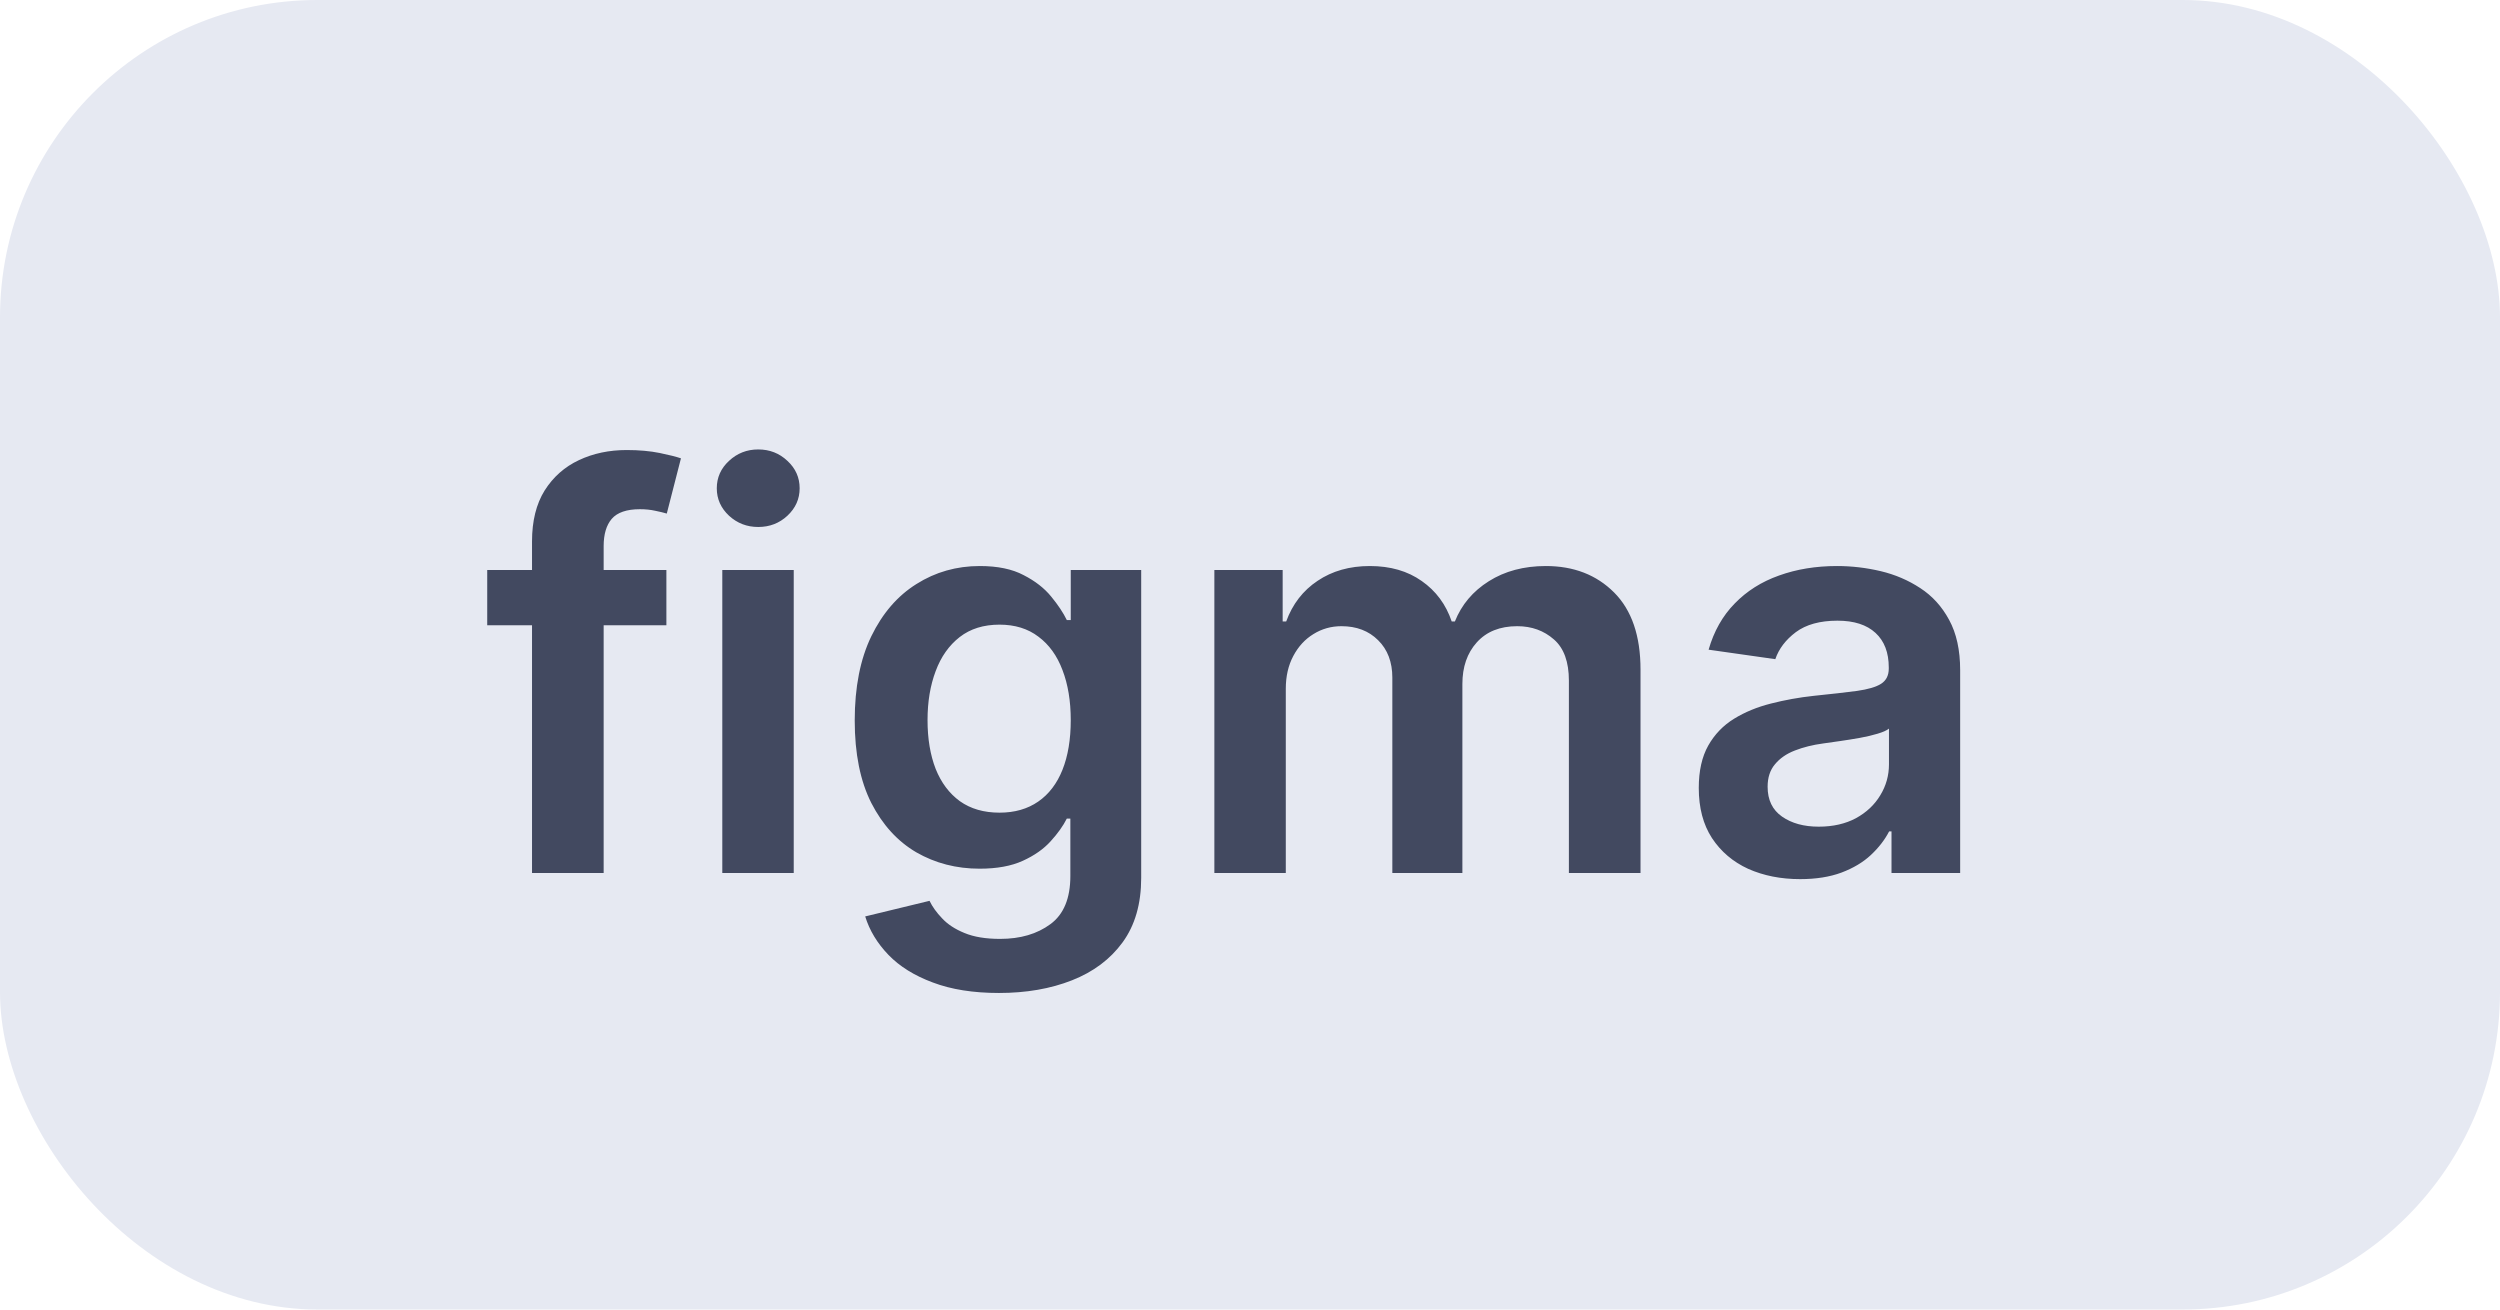
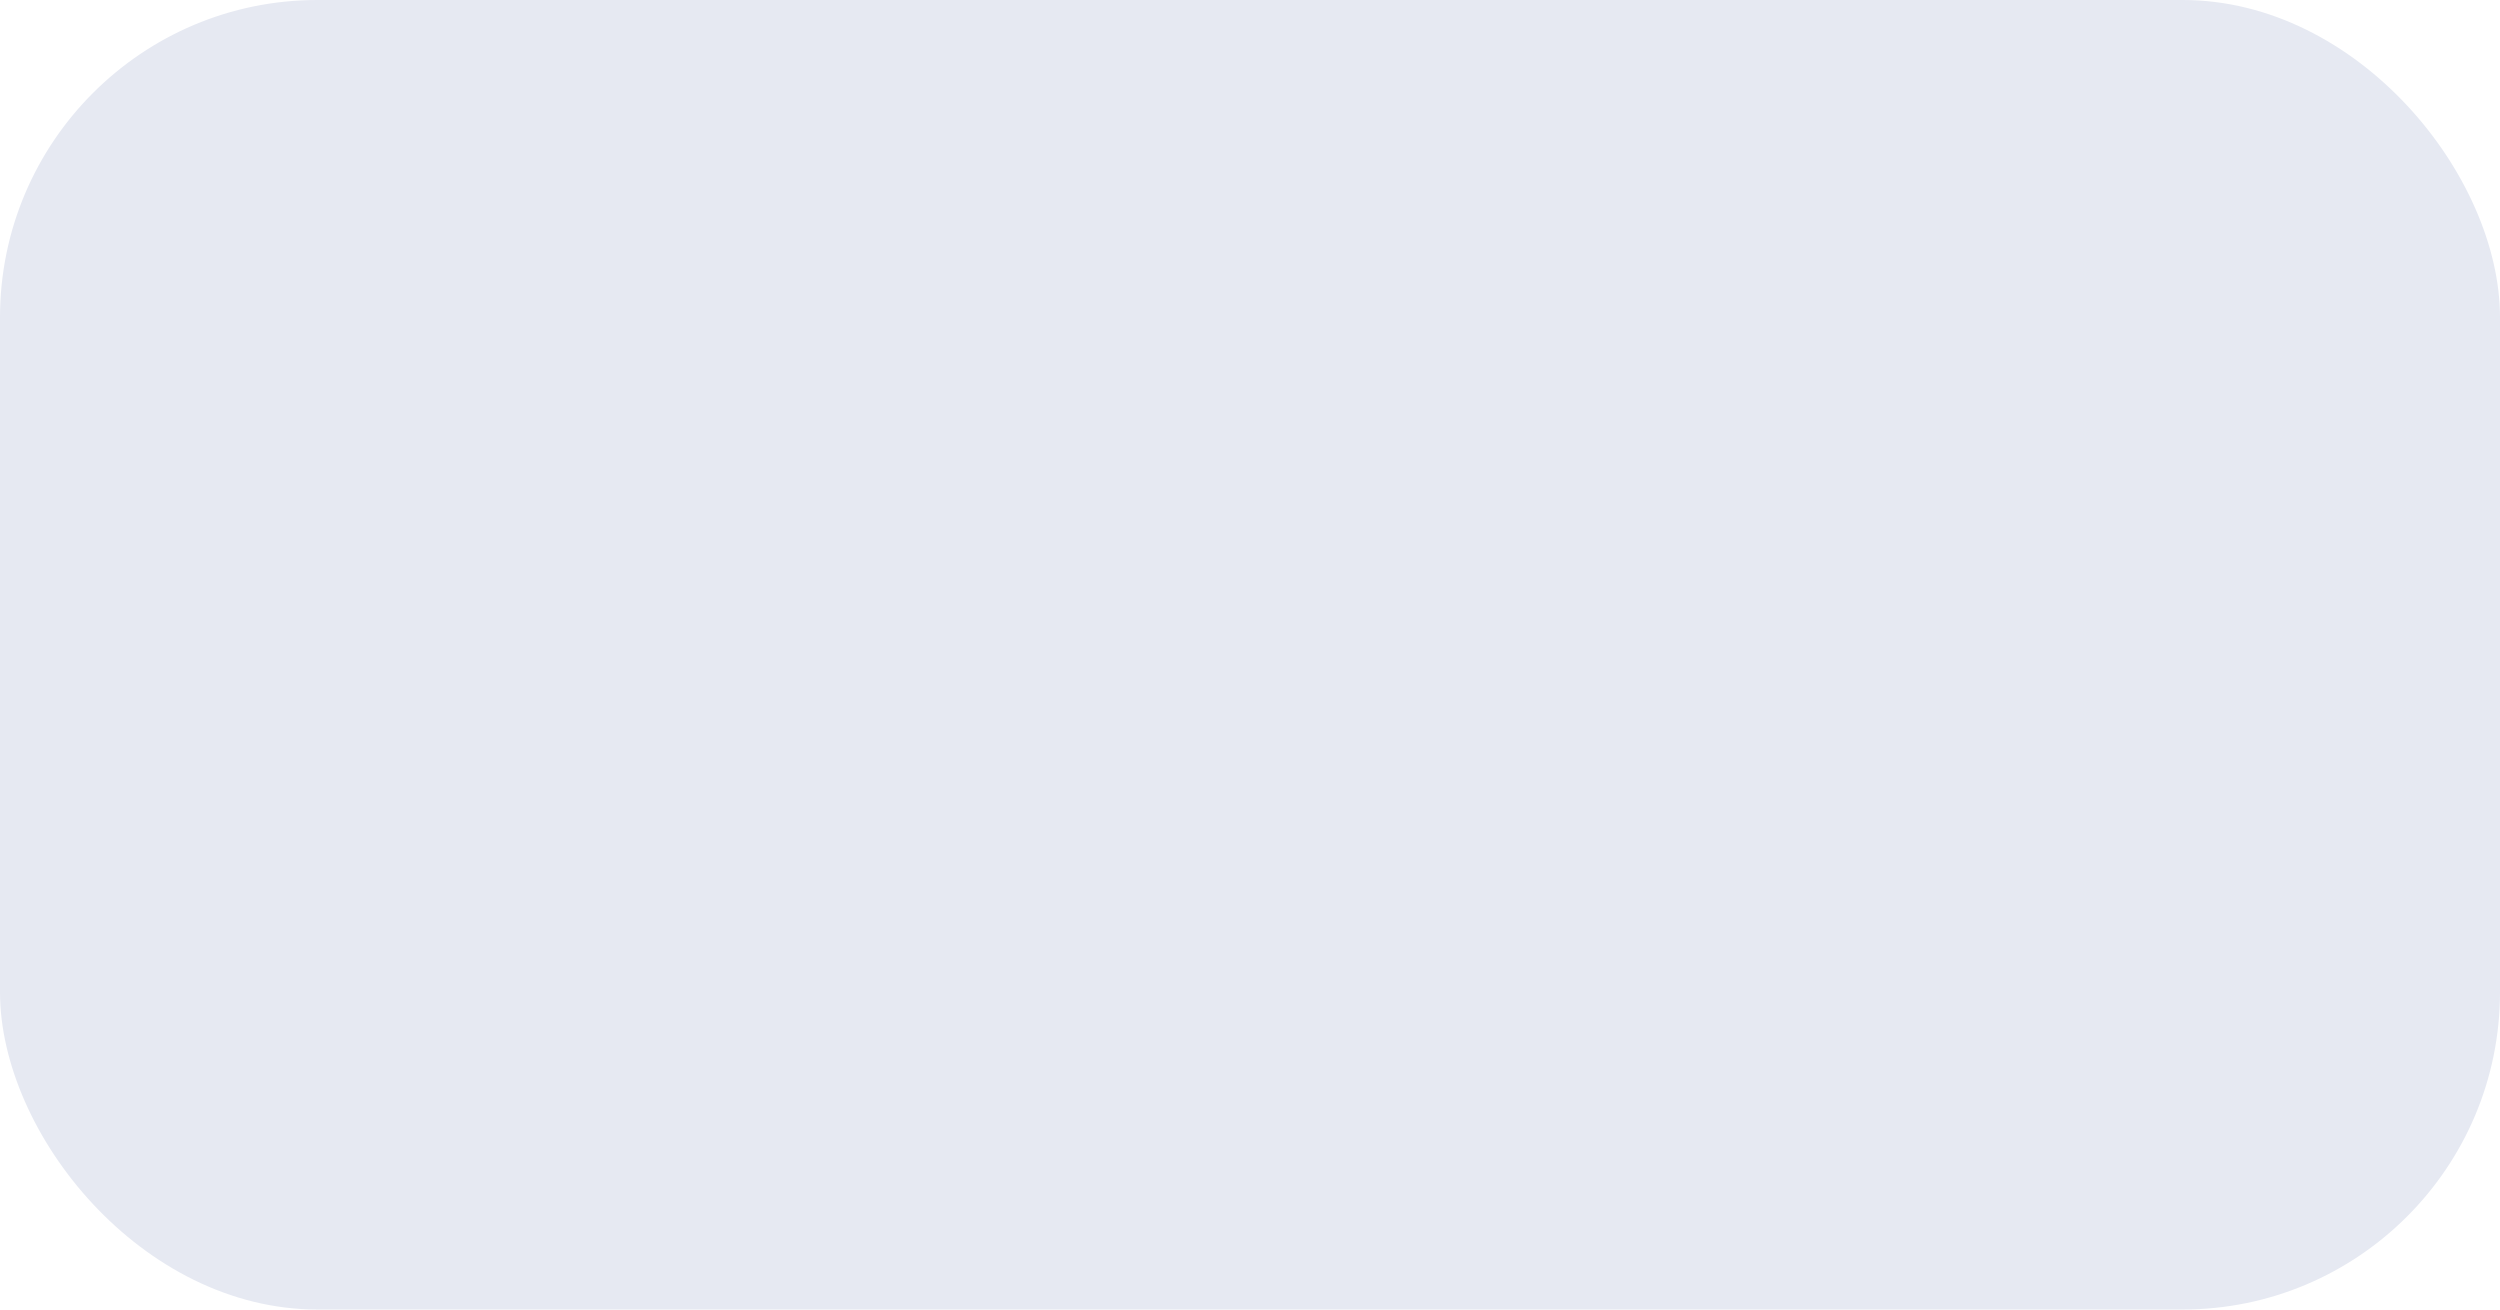
<svg xmlns="http://www.w3.org/2000/svg" width="63" height="33" viewBox="0 0 63 33" fill="none">
  <rect width="63" height="33" rx="8" fill="#E6E9F2" />
-   <path d="M16.793 14.364V15.756H12.278V14.364H16.793ZM13.407 22V13.643C13.407 13.129 13.513 12.701 13.725 12.36C13.941 12.019 14.229 11.764 14.59 11.595C14.951 11.425 15.352 11.341 15.793 11.341C16.105 11.341 16.382 11.366 16.624 11.415C16.866 11.465 17.044 11.51 17.16 11.55L16.803 12.942C16.726 12.919 16.63 12.895 16.514 12.872C16.398 12.846 16.269 12.832 16.126 12.832C15.792 12.832 15.555 12.914 15.415 13.076C15.28 13.235 15.212 13.464 15.212 13.762V22H13.407ZM18.202 22V14.364H20.002V22H18.202ZM19.107 13.28C18.822 13.28 18.577 13.185 18.371 12.996C18.166 12.804 18.063 12.574 18.063 12.305C18.063 12.034 18.166 11.803 18.371 11.614C18.577 11.422 18.822 11.326 19.107 11.326C19.395 11.326 19.64 11.422 19.843 11.614C20.048 11.803 20.151 12.034 20.151 12.305C20.151 12.574 20.048 12.804 19.843 12.996C19.64 13.185 19.395 13.28 19.107 13.28ZM25.174 25.023C24.527 25.023 23.972 24.935 23.508 24.759C23.044 24.587 22.671 24.355 22.389 24.063C22.108 23.771 21.912 23.448 21.803 23.094L23.424 22.701C23.496 22.85 23.602 22.998 23.742 23.143C23.881 23.293 24.068 23.415 24.303 23.511C24.542 23.611 24.842 23.66 25.203 23.66C25.714 23.66 26.136 23.536 26.471 23.288C26.806 23.042 26.973 22.638 26.973 22.075V20.628H26.884C26.791 20.813 26.655 21.004 26.476 21.2C26.3 21.395 26.067 21.559 25.775 21.692C25.487 21.824 25.124 21.891 24.686 21.891C24.1 21.891 23.568 21.753 23.09 21.478C22.616 21.2 22.239 20.785 21.957 20.235C21.678 19.682 21.539 18.989 21.539 18.157C21.539 17.318 21.678 16.611 21.957 16.034C22.239 15.454 22.618 15.015 23.095 14.717C23.573 14.415 24.105 14.264 24.691 14.264C25.139 14.264 25.507 14.34 25.795 14.493C26.087 14.642 26.319 14.823 26.491 15.035C26.663 15.244 26.794 15.441 26.884 15.626H26.983V14.364H28.758V22.124C28.758 22.777 28.602 23.317 28.291 23.745C27.979 24.173 27.553 24.492 27.013 24.704C26.473 24.917 25.86 25.023 25.174 25.023ZM25.188 20.479C25.57 20.479 25.894 20.386 26.163 20.2C26.431 20.015 26.635 19.748 26.774 19.4C26.913 19.052 26.983 18.634 26.983 18.147C26.983 17.666 26.913 17.245 26.774 16.884C26.638 16.523 26.436 16.243 26.168 16.044C25.903 15.842 25.576 15.741 25.188 15.741C24.787 15.741 24.453 15.845 24.184 16.054C23.916 16.263 23.713 16.549 23.578 16.914C23.442 17.275 23.374 17.686 23.374 18.147C23.374 18.614 23.442 19.024 23.578 19.375C23.717 19.723 23.921 19.995 24.189 20.19C24.461 20.383 24.794 20.479 25.188 20.479ZM30.602 22V14.364H32.323V15.661H32.412C32.571 15.224 32.835 14.882 33.203 14.637C33.571 14.389 34.01 14.264 34.52 14.264C35.037 14.264 35.473 14.39 35.828 14.642C36.185 14.891 36.437 15.23 36.583 15.661H36.663C36.832 15.237 37.117 14.899 37.518 14.647C37.922 14.392 38.401 14.264 38.955 14.264C39.657 14.264 40.231 14.486 40.675 14.93C41.119 15.374 41.341 16.023 41.341 16.874V22H39.536V17.153C39.536 16.679 39.41 16.332 39.159 16.114C38.907 15.892 38.598 15.78 38.234 15.78C37.8 15.78 37.46 15.916 37.215 16.188C36.973 16.457 36.852 16.806 36.852 17.237V22H35.087V17.078C35.087 16.684 34.968 16.369 34.729 16.134C34.493 15.898 34.185 15.78 33.804 15.78C33.546 15.78 33.31 15.847 33.098 15.979C32.886 16.109 32.717 16.293 32.591 16.531C32.465 16.767 32.402 17.042 32.402 17.357V22H30.602ZM45.364 22.154C44.88 22.154 44.445 22.068 44.057 21.896C43.672 21.72 43.367 21.461 43.142 21.12C42.92 20.779 42.809 20.358 42.809 19.857C42.809 19.426 42.889 19.07 43.048 18.788C43.207 18.507 43.424 18.281 43.699 18.112C43.974 17.943 44.284 17.816 44.629 17.729C44.977 17.64 45.336 17.575 45.707 17.535C46.155 17.489 46.518 17.448 46.796 17.411C47.075 17.371 47.277 17.312 47.403 17.232C47.532 17.149 47.597 17.022 47.597 16.849V16.82C47.597 16.445 47.486 16.155 47.264 15.95C47.041 15.744 46.722 15.641 46.304 15.641C45.863 15.641 45.514 15.738 45.255 15.93C45 16.122 44.827 16.349 44.738 16.611L43.057 16.372C43.19 15.908 43.409 15.52 43.714 15.209C44.019 14.894 44.392 14.659 44.832 14.503C45.273 14.344 45.76 14.264 46.294 14.264C46.662 14.264 47.028 14.307 47.393 14.393C47.757 14.48 48.09 14.622 48.392 14.821C48.694 15.017 48.936 15.283 49.118 15.621C49.303 15.96 49.396 16.382 49.396 16.889V22H47.666V20.951H47.606C47.497 21.163 47.343 21.362 47.144 21.548C46.949 21.73 46.702 21.877 46.403 21.99C46.108 22.099 45.762 22.154 45.364 22.154ZM45.832 20.832C46.193 20.832 46.506 20.76 46.771 20.618C47.036 20.472 47.24 20.28 47.383 20.041C47.529 19.803 47.602 19.542 47.602 19.261V18.361C47.545 18.407 47.449 18.45 47.313 18.49C47.181 18.53 47.032 18.565 46.866 18.595C46.7 18.624 46.536 18.651 46.374 18.674C46.211 18.697 46.07 18.717 45.951 18.734C45.682 18.77 45.442 18.83 45.23 18.913C45.018 18.995 44.851 19.111 44.728 19.261C44.605 19.407 44.544 19.595 44.544 19.827C44.544 20.159 44.665 20.409 44.907 20.578C45.149 20.747 45.457 20.832 45.832 20.832Z" fill="#424960" />
</svg>